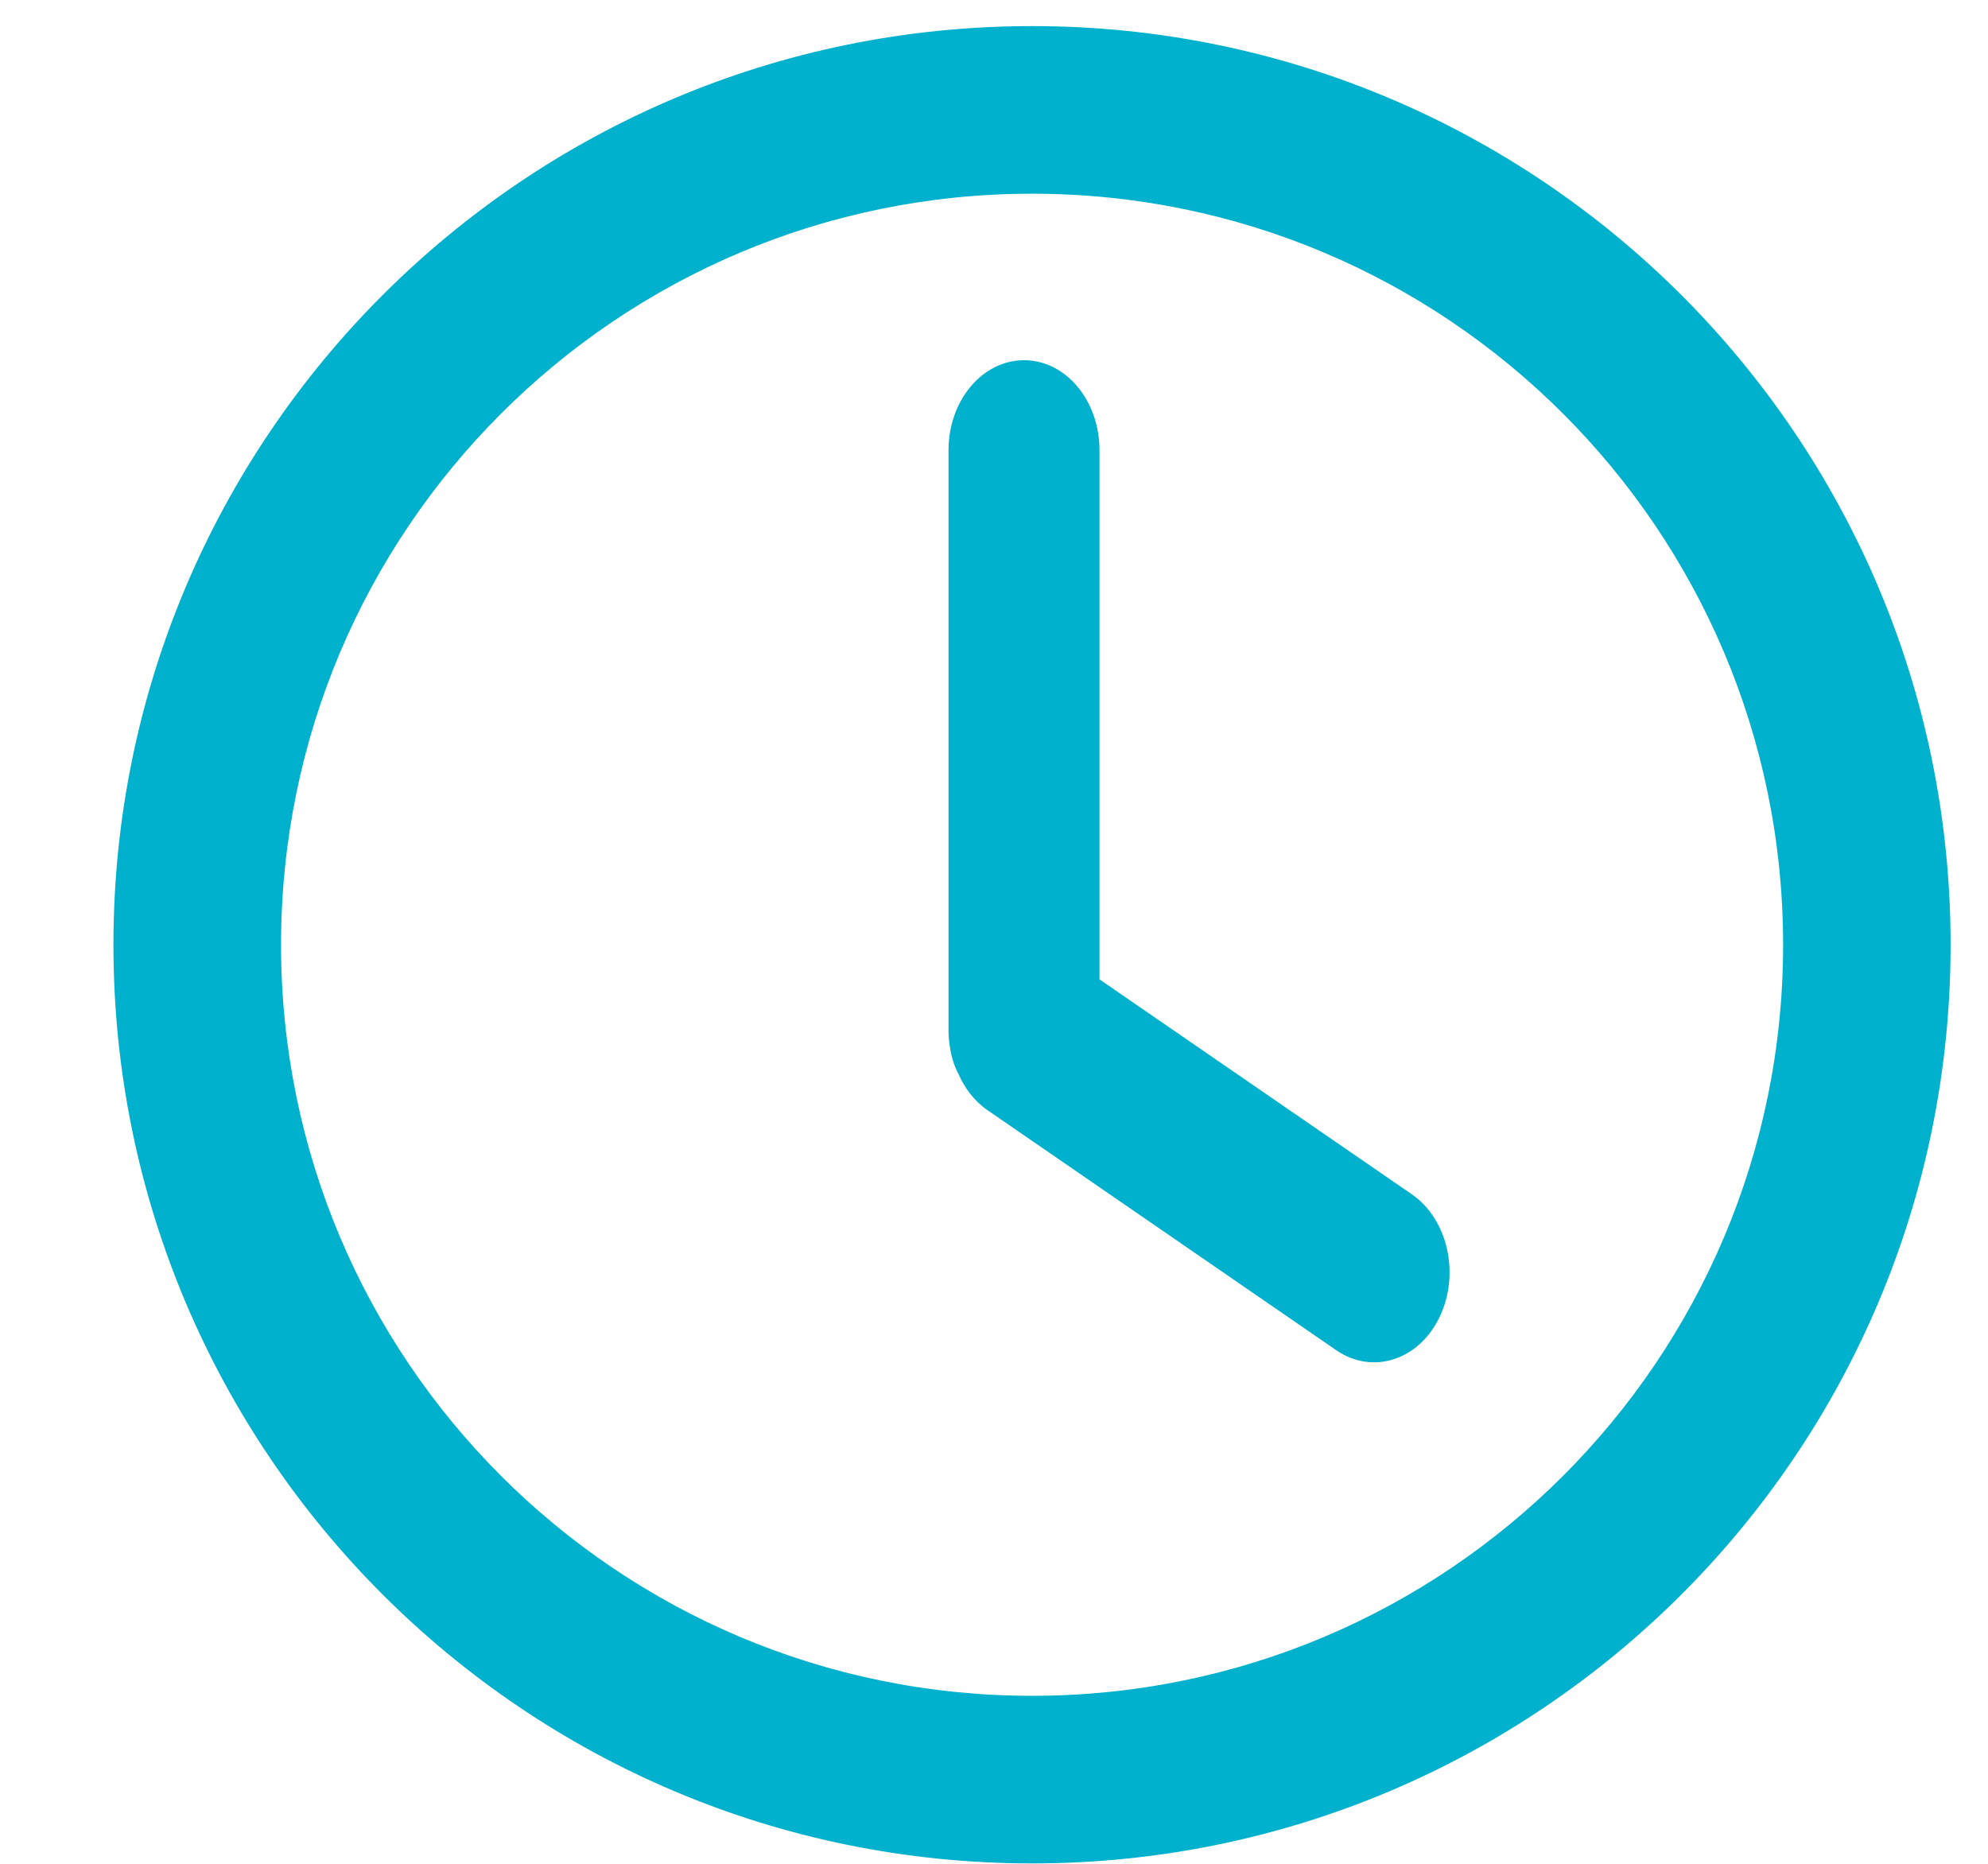
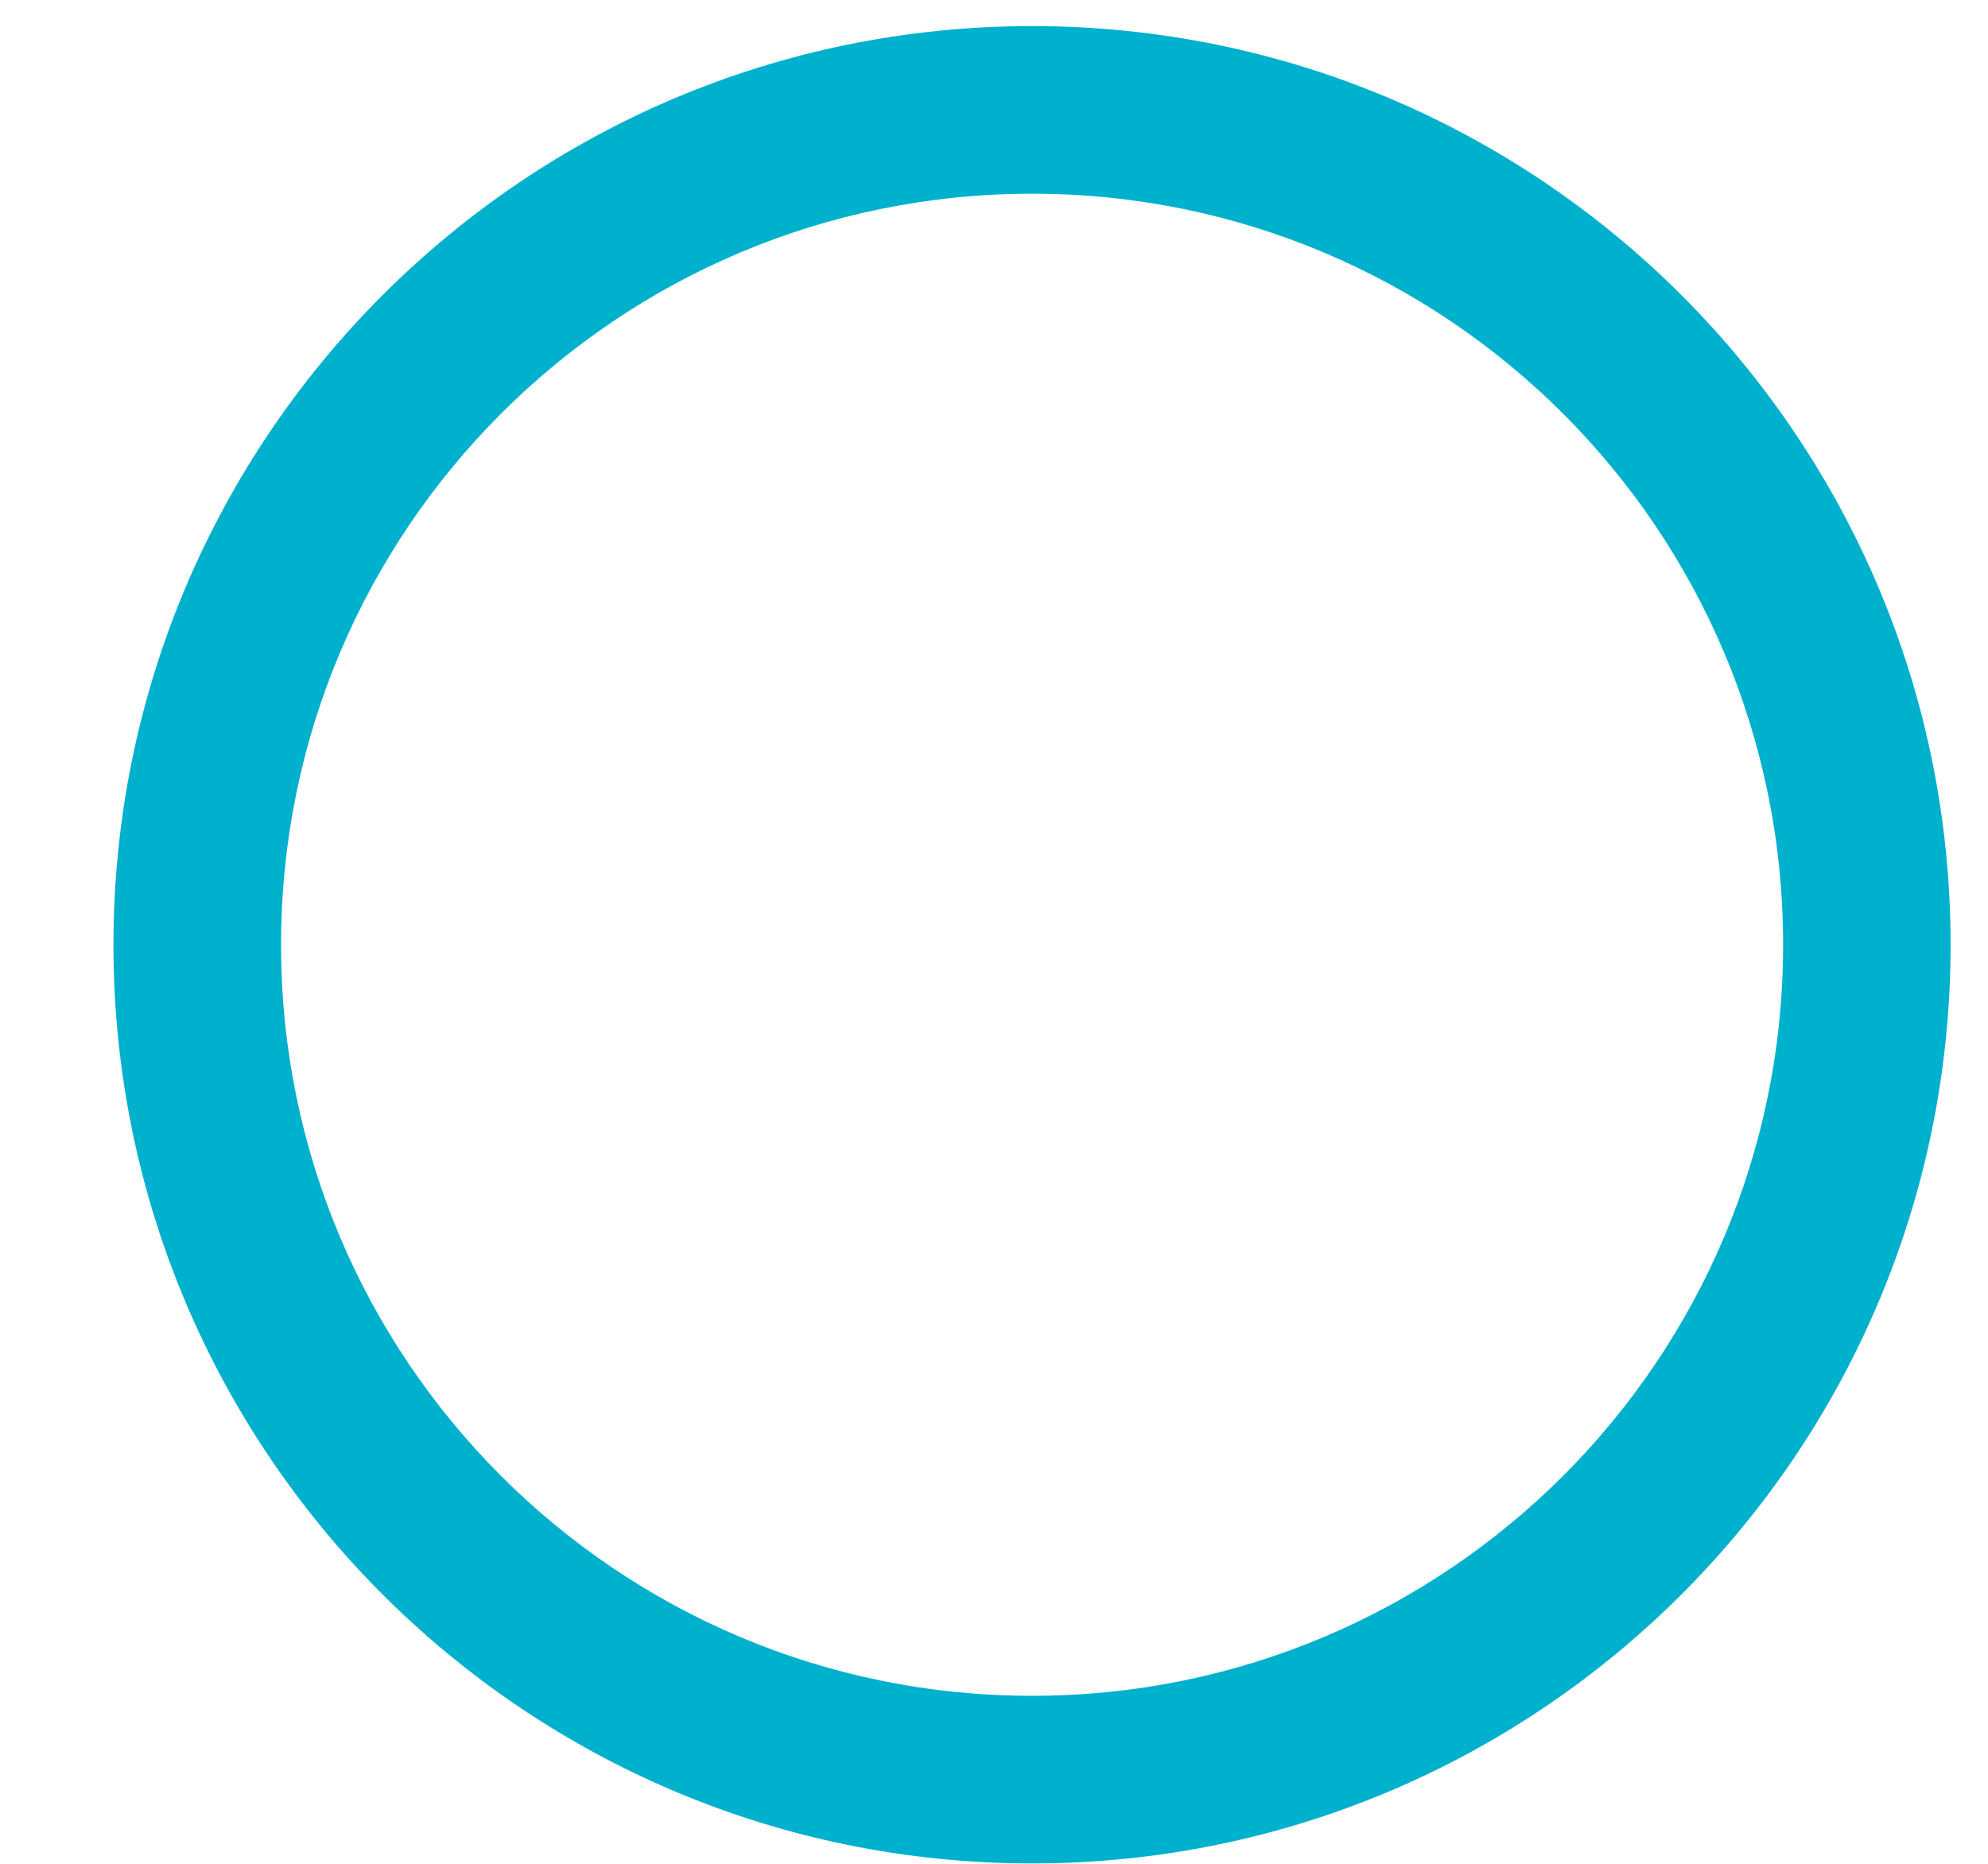
<svg xmlns="http://www.w3.org/2000/svg" width="16" height="15" viewBox="0 0 16 15" fill="none">
  <path d="M15.699 7.604C15.699 11.687 12.389 14.997 8.306 14.997C4.223 14.997 0.913 11.687 0.913 7.604C0.913 3.521 4.223 0.21 8.306 0.21C12.389 0.21 15.699 3.521 15.699 7.604ZM2.262 7.604C2.262 10.942 4.968 13.648 8.306 13.648C11.644 13.648 14.351 10.942 14.351 7.604C14.351 4.265 11.644 1.559 8.306 1.559C4.968 1.559 2.262 4.265 2.262 7.604Z" fill="#00B1CD" />
-   <path d="M8.242 2.899C7.906 2.899 7.634 3.223 7.634 3.623V8.307C7.634 8.307 7.634 8.495 7.711 8.637C7.763 8.758 7.843 8.863 7.948 8.935L10.755 10.867C11.046 11.067 11.418 10.948 11.585 10.602C11.753 10.255 11.653 9.812 11.363 9.612L8.849 7.882V3.623C8.849 3.223 8.577 2.899 8.242 2.899Z" fill="#00B1CD" />
</svg>